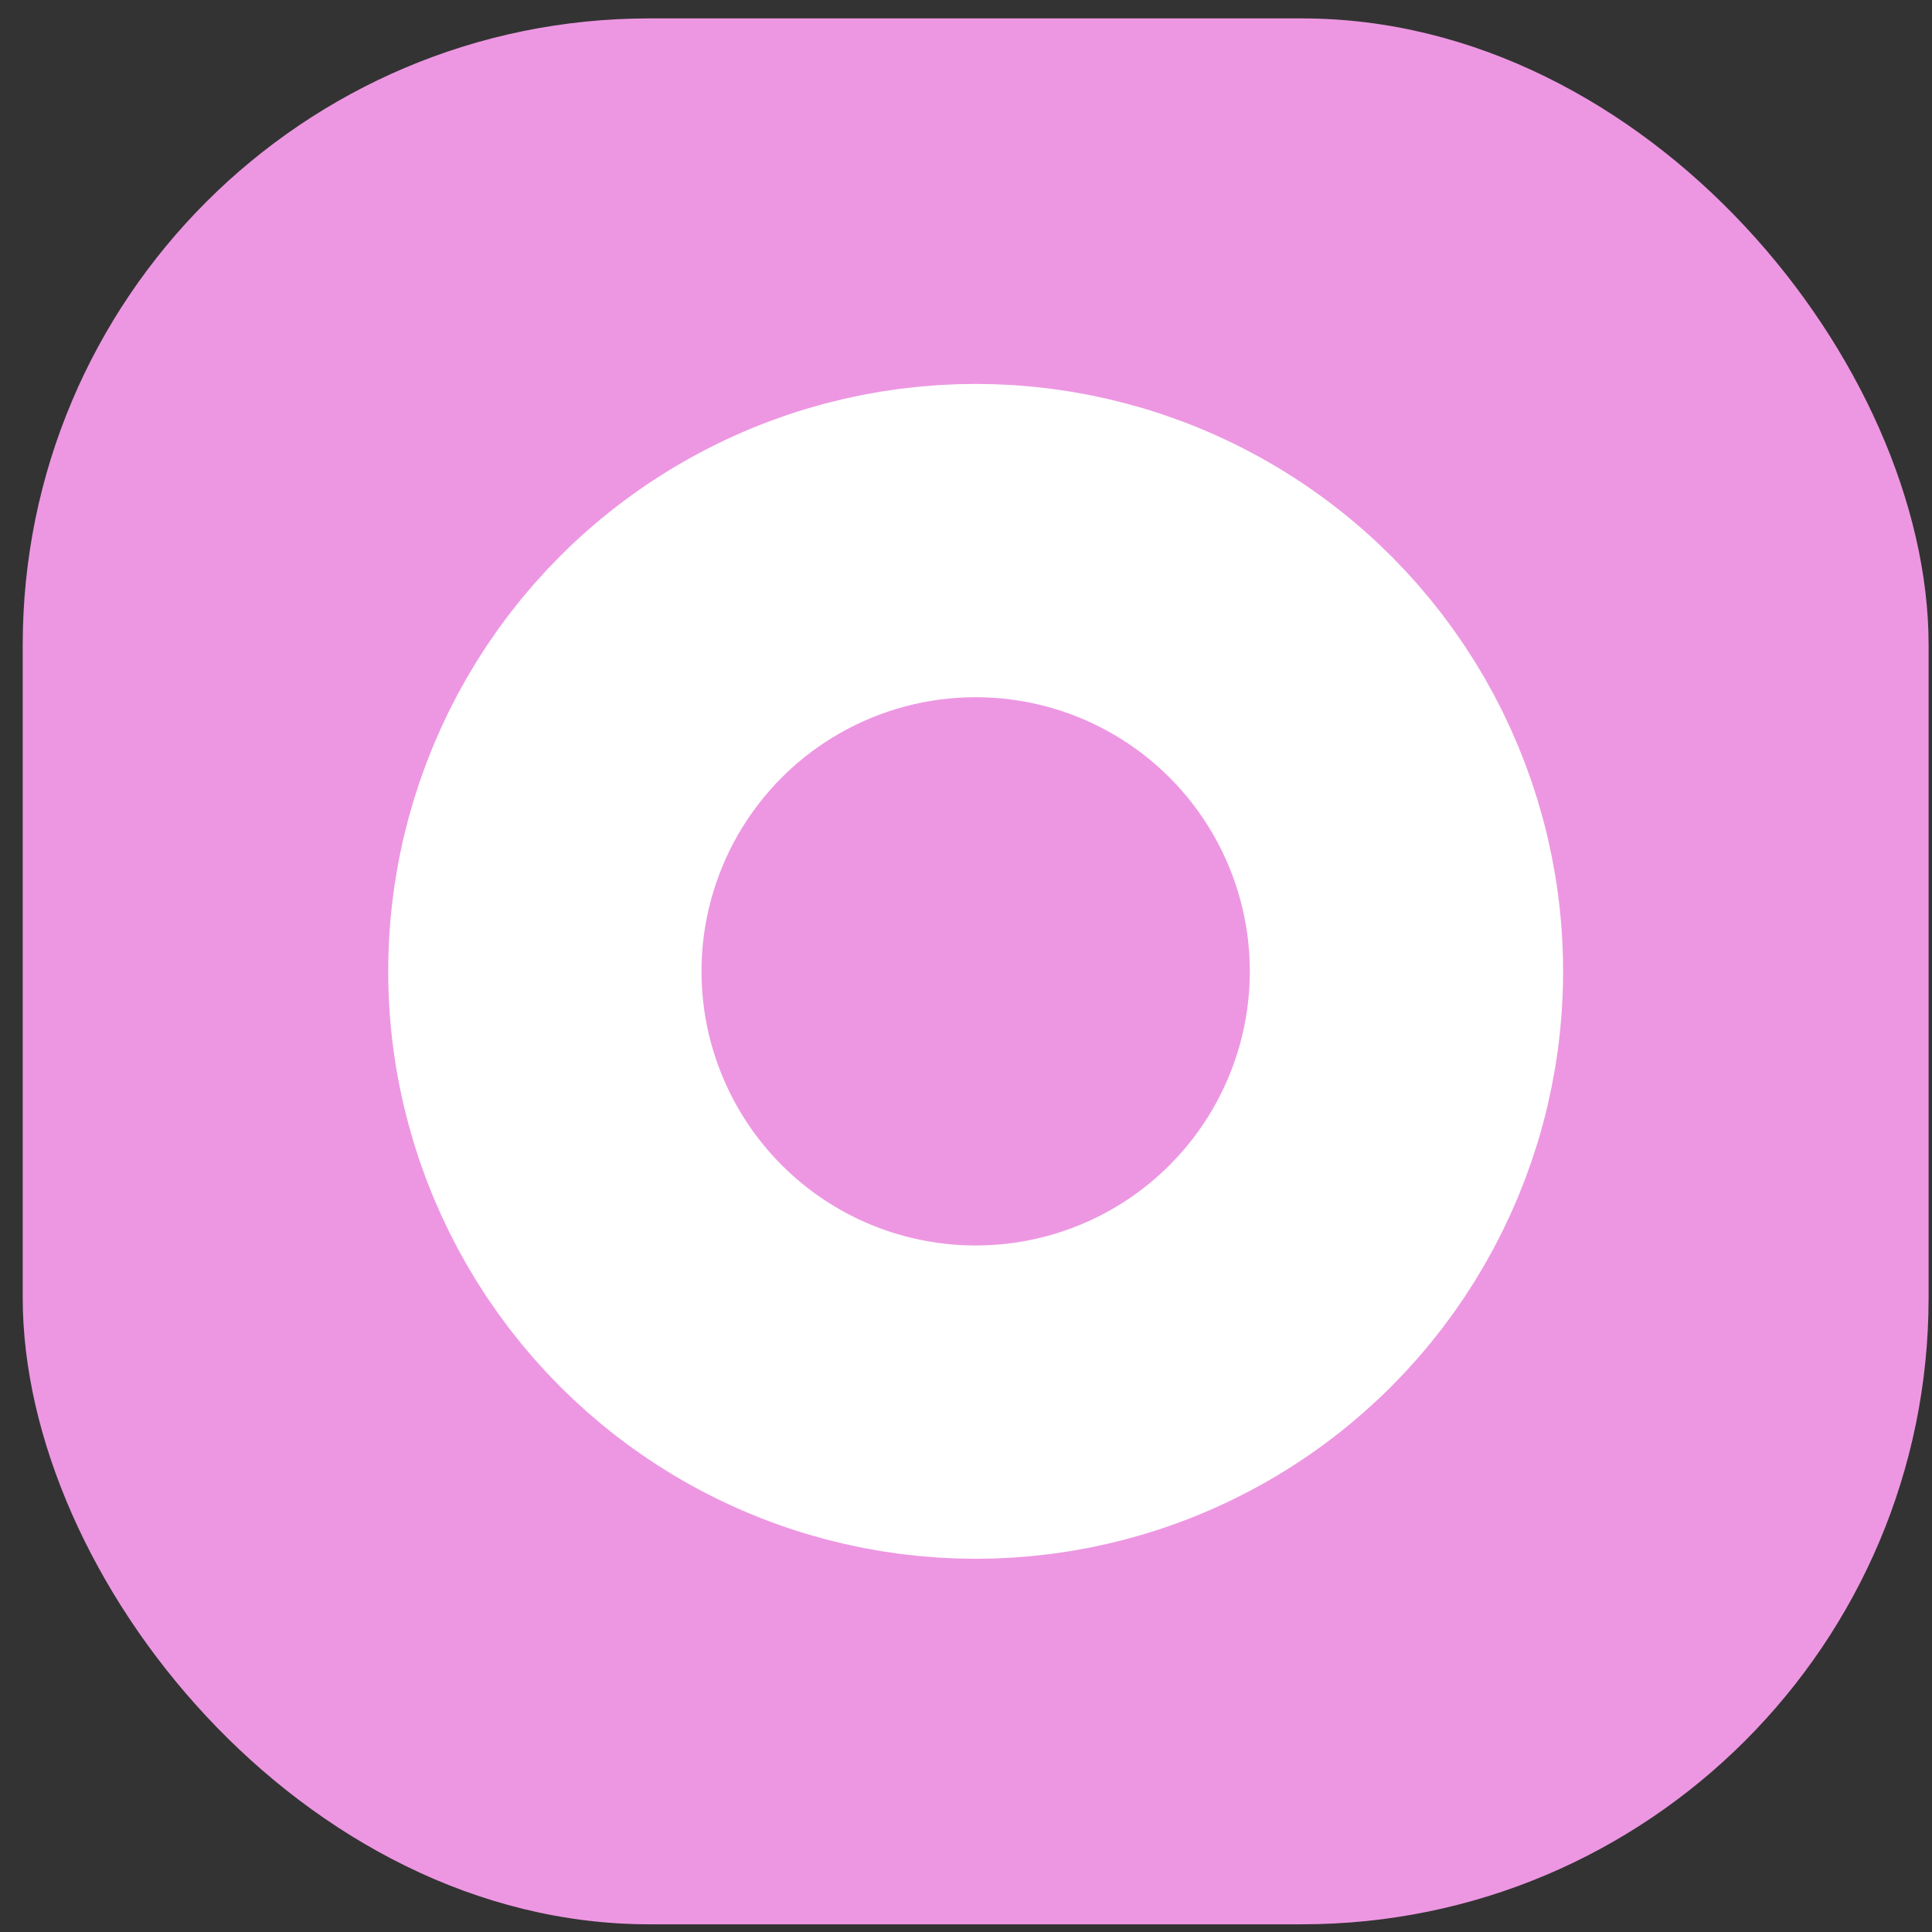
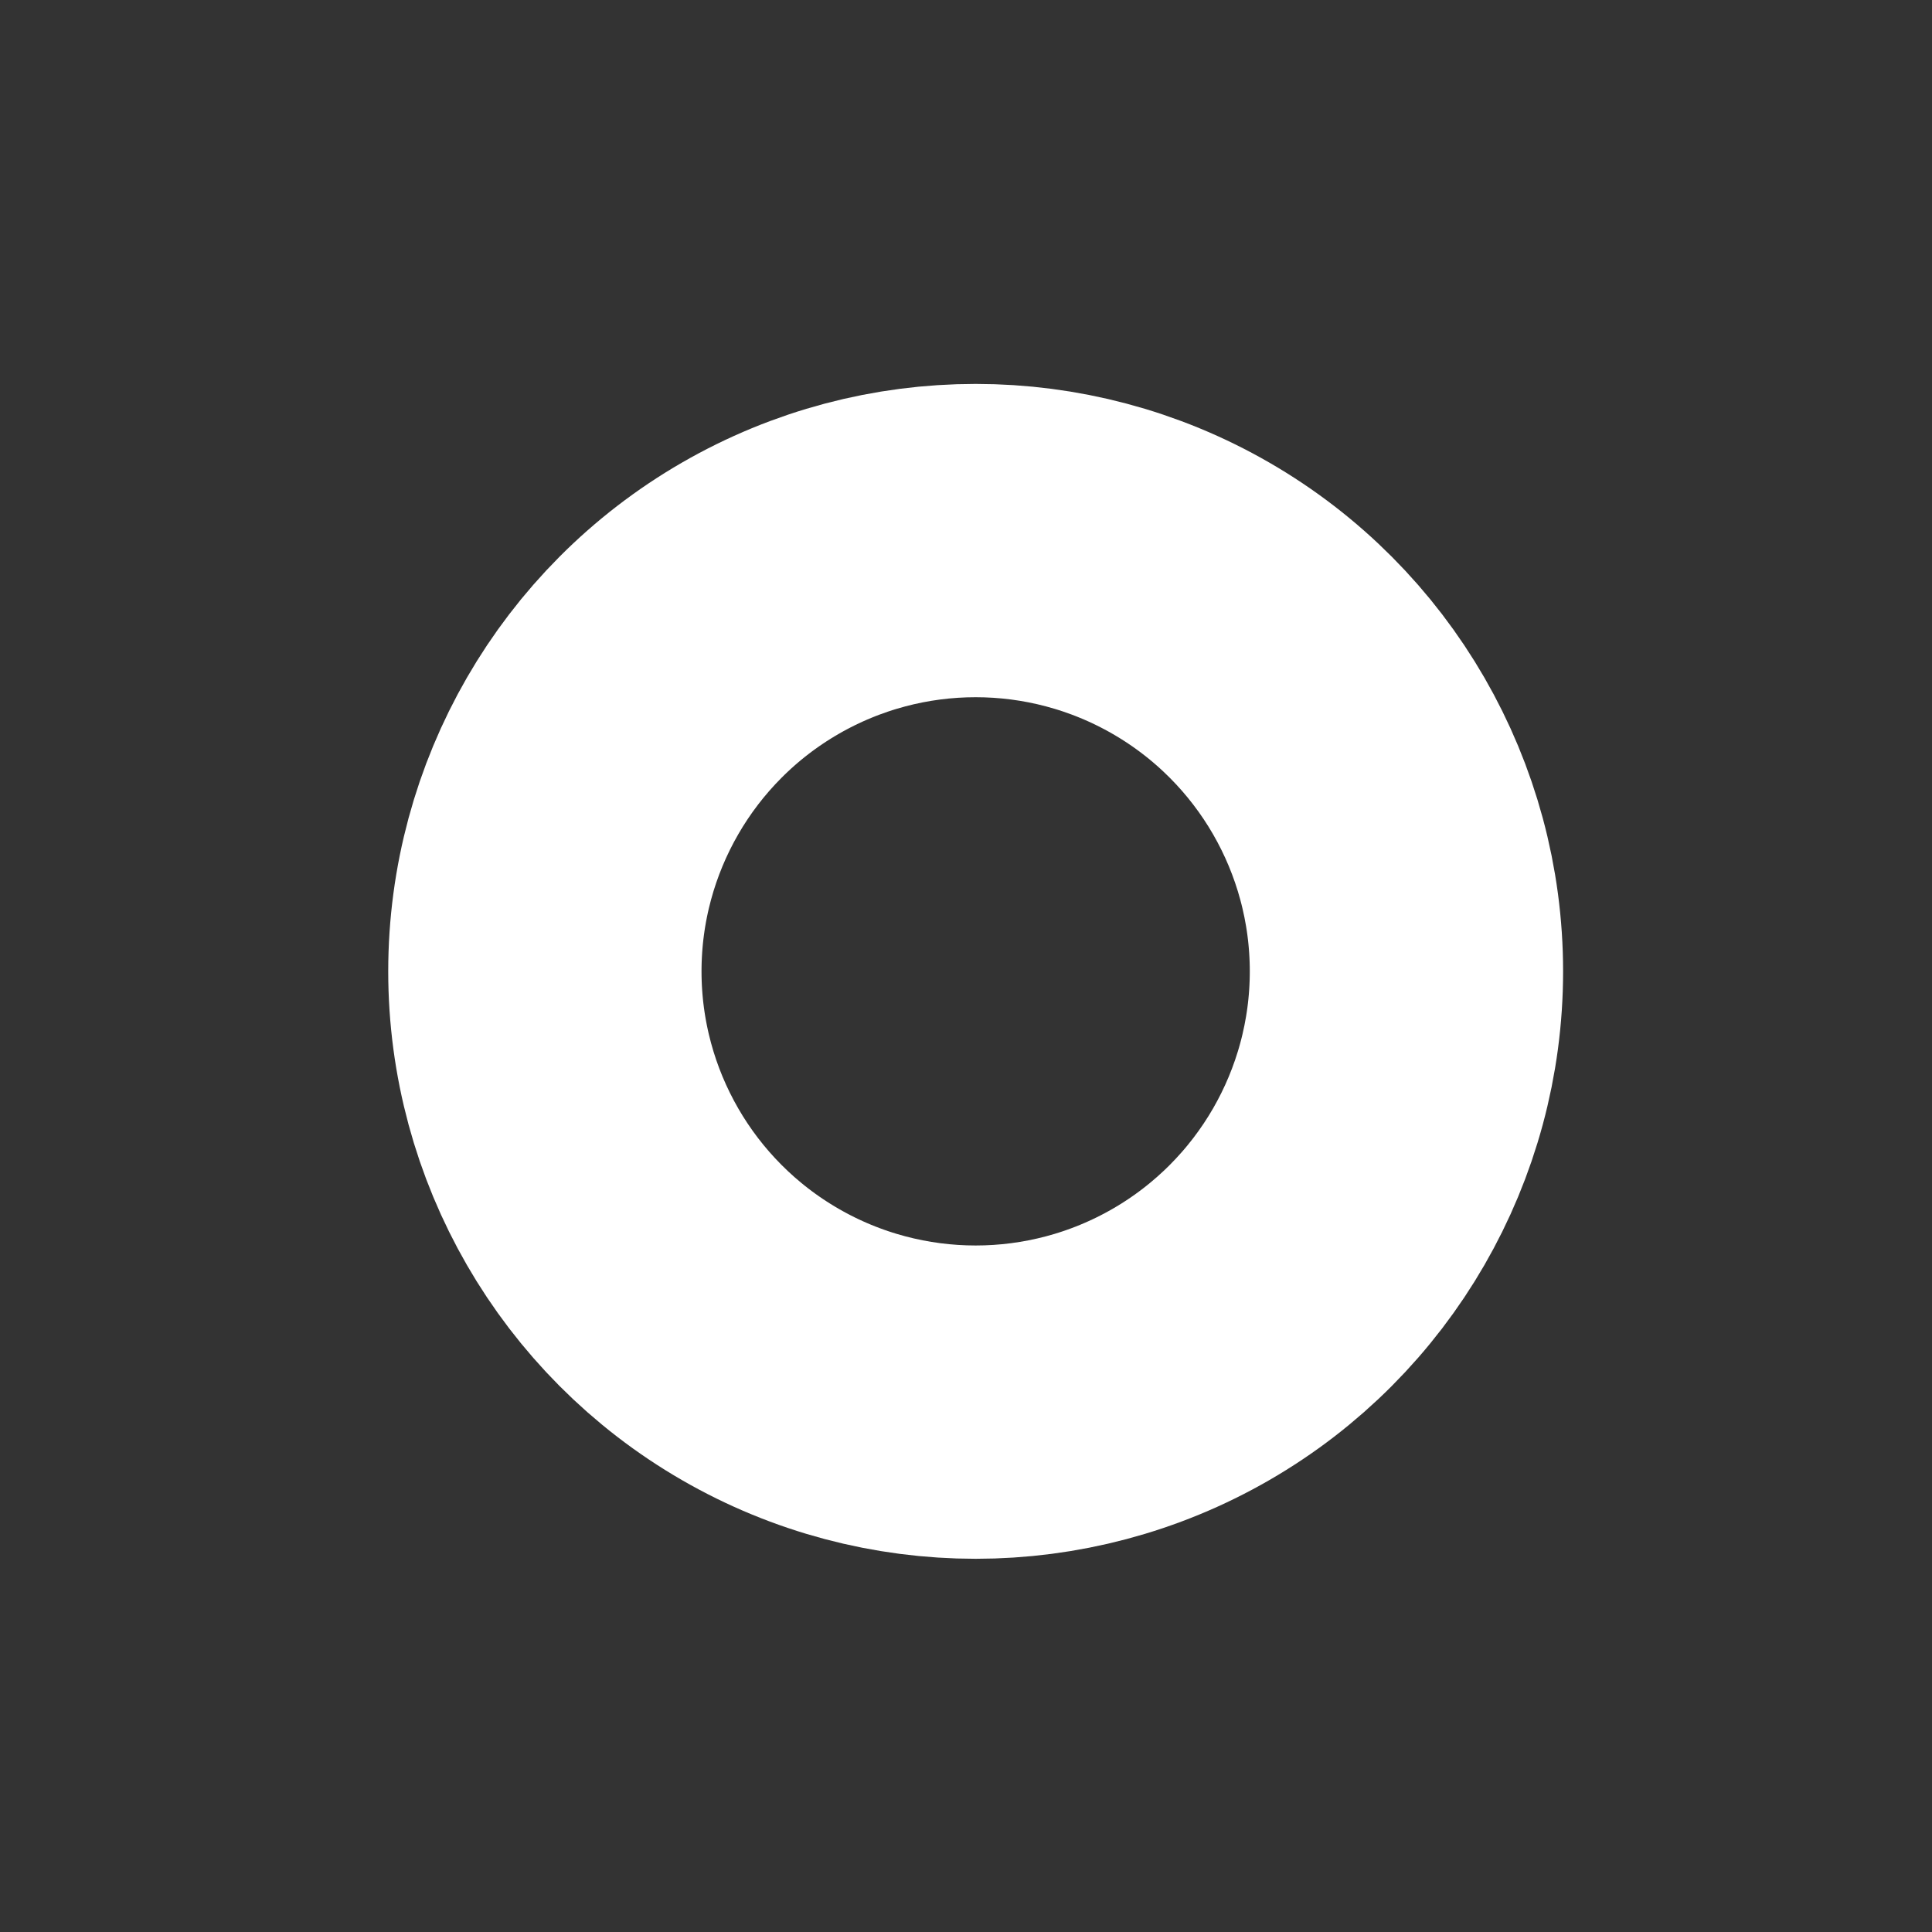
<svg xmlns="http://www.w3.org/2000/svg" width="74" height="74" viewBox="0 0 74 74" fill="none">
  <rect x="0" y="0" width="74" height="74" fill="#333333" stroke="none" />
-   <rect x="0.87" y="0.705" width="73" height="73" rx="24" fill="#ED97E2" />
  <circle cx="37.37" cy="37.205" r="16.5" stroke="white" stroke-width="12" />
</svg>